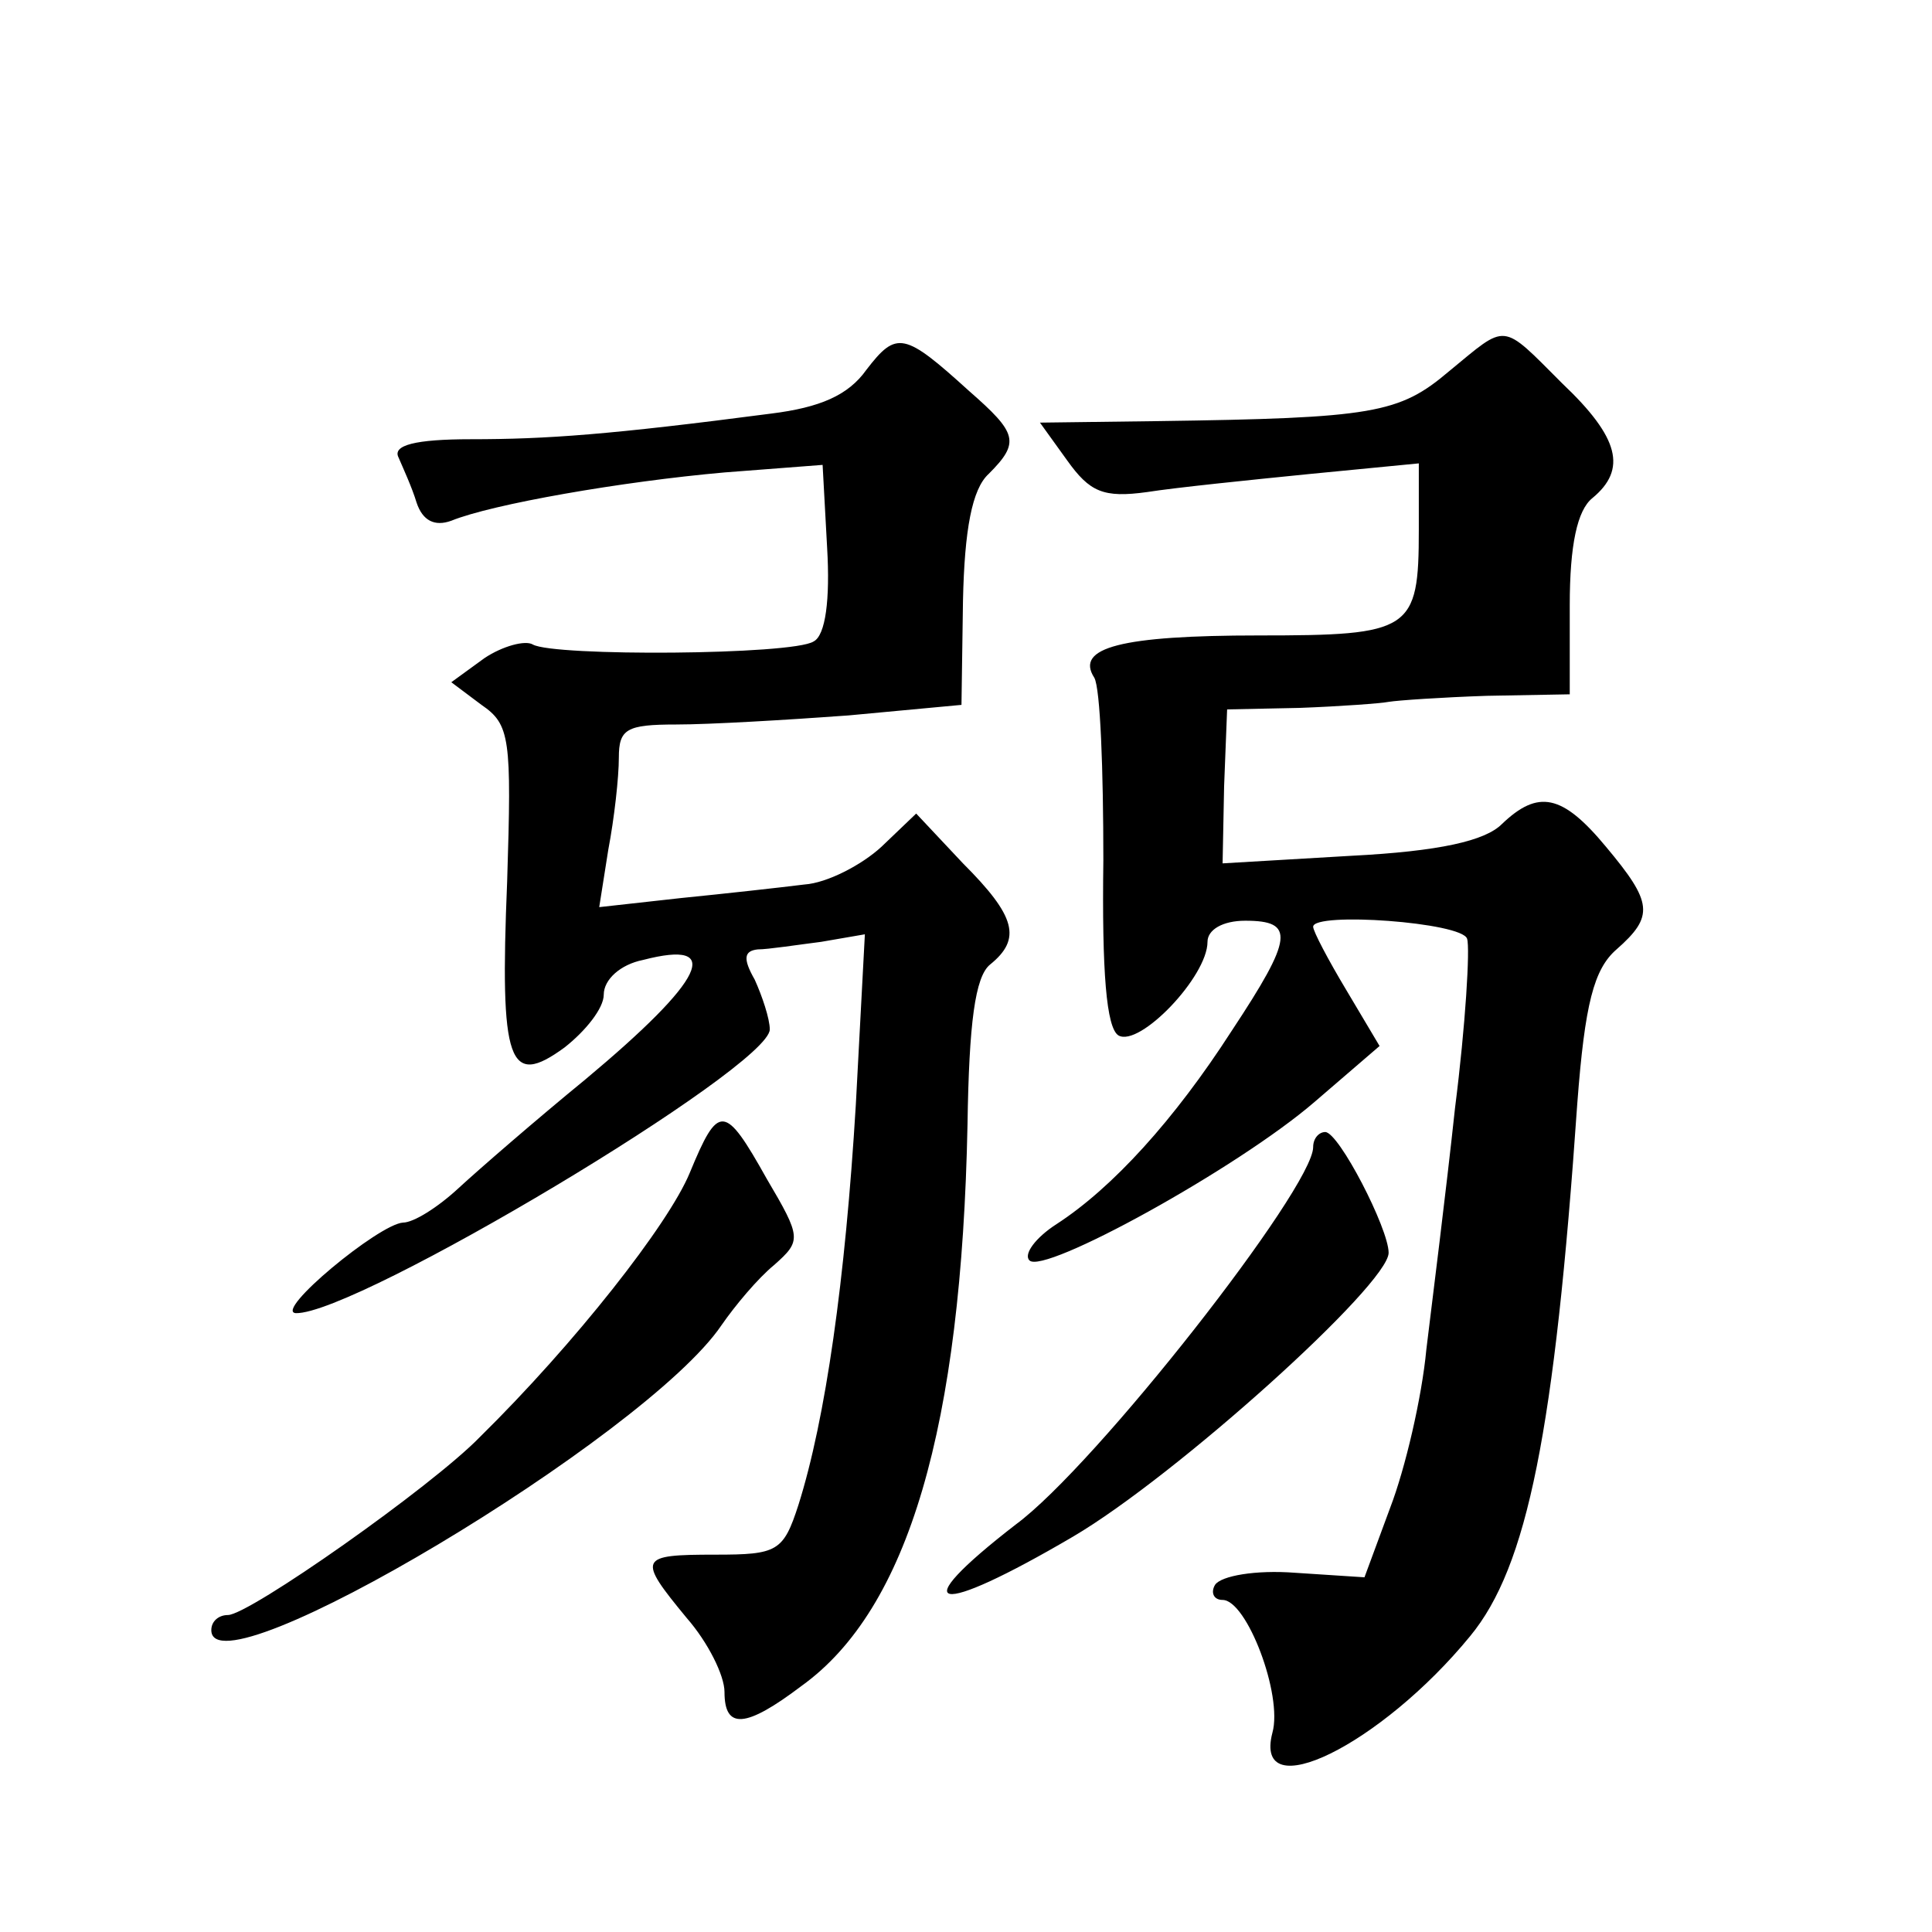
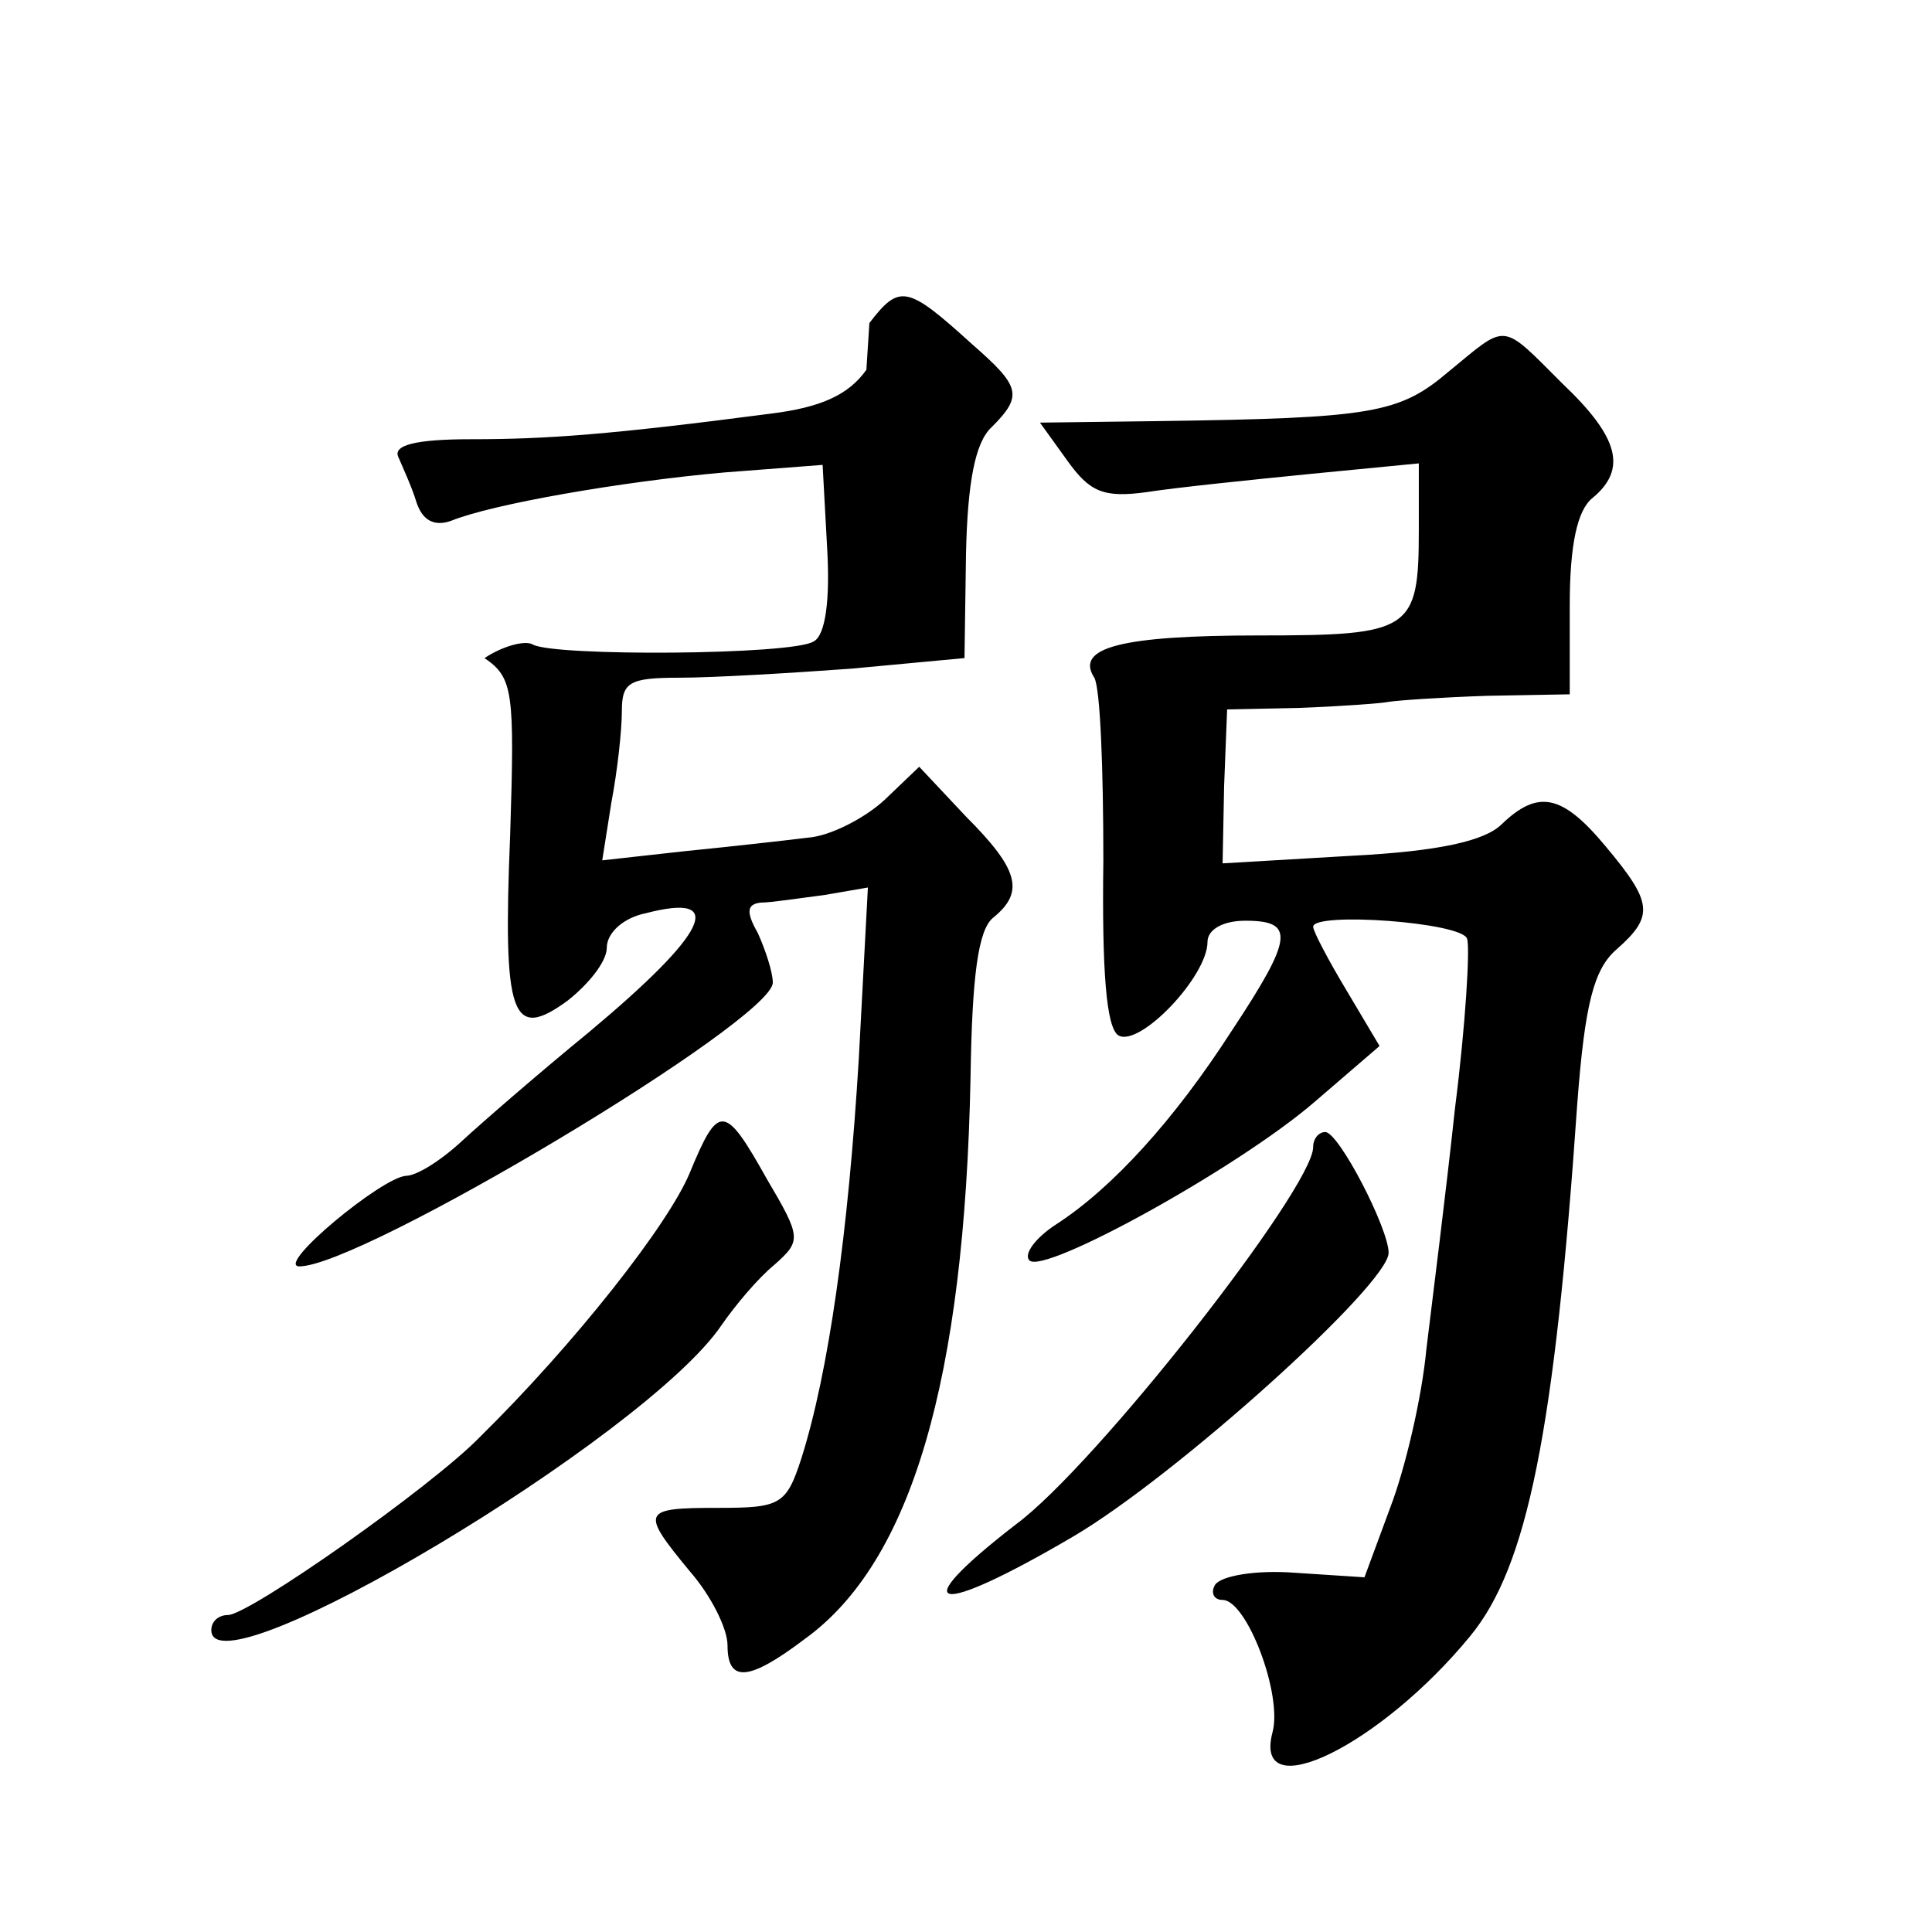
<svg xmlns="http://www.w3.org/2000/svg" version="1.0" width="128pt" height="128pt" viewBox="0 0 128 128" preserveAspectRatio="xMidYMid meet">
  <g transform="translate(0,128) scale(0.1,-0.1)" fill="#0" stroke="none">
-     <path d="M574 1035 c-12 -17 -31 -25 -63 -29 -107 -14 -149 -17 -199 -17 -37 0 -52 -4 -48 -12 3 -7 9 -20 12 -30 4 -12 12 -16 23 -12 27 11 113 26 181 32 l65 5 3 -55 c2 -34 -1 -58 -9 -62 -14 -9 -172 -10 -186 -2 -5 3 -20 -1 -32 -9 l-22 -16 20 -15 c19 -13 20 -22 17 -117 -5 -121 1 -137 38 -110 14 11 26 26 26 35 0 10 11 20 26 23 54 14 41 -13 -38 -79 -33 -27 -71 -60 -84 -72 -14 -13 -30 -23 -37 -23 -16 -1 -86 -59 -71 -60 40 -1 314 163 314 188 0 7 -5 22 -10 33 -8 14 -7 19 2 20 7 0 26 3 42 5 l29 5 -6 -113 c-7 -116 -20 -208 -38 -265 -10 -31 -14 -33 -55 -33 -51 0 -52 -2 -19 -42 14 -16 25 -38 25 -49 0 -25 14 -24 51 4 71 51 106 172 110 372 1 67 5 98 15 106 21 17 17 32 -18 67 l-31 33 -23 -22 c-13 -12 -36 -24 -51 -25 -16 -2 -52 -6 -82 -9 l-54 -6 6 38 c4 21 7 48 7 61 0 19 5 22 38 22 22 0 73 3 114 6 l75 7 1 69 c1 47 6 74 17 84 21 21 19 27 -13 55 -43 39 -48 40 -68 14z M960 1034 c-33 -28 -50 -31 -193 -33 l-78 -1 18 -25 c15 -21 24 -25 53 -21 19 3 68 8 108 12 l72 7 0 -44 c0 -67 -5 -70 -106 -70 -91 0 -122 -8 -109 -28 4 -7 6 -61 6 -121 -1 -74 2 -111 10 -116 14 -8 59 39 59 62 0 8 10 14 25 14 33 0 32 -11 -9 -73 -38 -59 -79 -104 -116 -128 -14 -9 -22 -20 -18 -24 9 -10 138 61 189 105 l43 37 -22 37 c-12 20 -22 39 -22 42 0 10 99 3 102 -8 2 -6 -1 -57 -8 -112 -6 -56 -15 -127 -19 -160 -3 -32 -14 -79 -24 -105 l-17 -46 -46 3 c-26 2 -49 -2 -53 -8 -3 -5 -1 -10 5 -10 16 0 40 -63 33 -88 -13 -50 72 -8 131 64 38 46 56 136 71 353 5 66 11 89 26 102 25 22 24 31 -7 68 -29 35 -45 38 -69 15 -11 -11 -41 -18 -100 -21 l-85 -5 1 51 2 51 48 1 c27 1 54 3 59 4 6 1 35 3 65 4 l55 1 0 59 c0 40 5 63 15 71 23 19 18 40 -20 76 -41 41 -36 40 -75 8z M457 503 c-14 -34 -76 -113 -139 -175 -32 -33 -153 -118 -167 -118 -6 0 -11 -4 -11 -10 0 -44 288 128 338 202 9 13 24 31 35 40 18 16 18 18 -5 57 -28 50 -32 50 -51 4z M870 520 c0 -27 -144 -211 -197 -250 -75 -58 -54 -62 38 -8 68 40 209 167 209 188 0 16 -33 80 -42 80 -4 0 -8 -4 -8 -10z" />
+     <path d="M574 1035 c-12 -17 -31 -25 -63 -29 -107 -14 -149 -17 -199 -17 -37 0 -52 -4 -48 -12 3 -7 9 -20 12 -30 4 -12 12 -16 23 -12 27 11 113 26 181 32 l65 5 3 -55 c2 -34 -1 -58 -9 -62 -14 -9 -172 -10 -186 -2 -5 3 -20 -1 -32 -9 c19 -13 20 -22 17 -117 -5 -121 1 -137 38 -110 14 11 26 26 26 35 0 10 11 20 26 23 54 14 41 -13 -38 -79 -33 -27 -71 -60 -84 -72 -14 -13 -30 -23 -37 -23 -16 -1 -86 -59 -71 -60 40 -1 314 163 314 188 0 7 -5 22 -10 33 -8 14 -7 19 2 20 7 0 26 3 42 5 l29 5 -6 -113 c-7 -116 -20 -208 -38 -265 -10 -31 -14 -33 -55 -33 -51 0 -52 -2 -19 -42 14 -16 25 -38 25 -49 0 -25 14 -24 51 4 71 51 106 172 110 372 1 67 5 98 15 106 21 17 17 32 -18 67 l-31 33 -23 -22 c-13 -12 -36 -24 -51 -25 -16 -2 -52 -6 -82 -9 l-54 -6 6 38 c4 21 7 48 7 61 0 19 5 22 38 22 22 0 73 3 114 6 l75 7 1 69 c1 47 6 74 17 84 21 21 19 27 -13 55 -43 39 -48 40 -68 14z M960 1034 c-33 -28 -50 -31 -193 -33 l-78 -1 18 -25 c15 -21 24 -25 53 -21 19 3 68 8 108 12 l72 7 0 -44 c0 -67 -5 -70 -106 -70 -91 0 -122 -8 -109 -28 4 -7 6 -61 6 -121 -1 -74 2 -111 10 -116 14 -8 59 39 59 62 0 8 10 14 25 14 33 0 32 -11 -9 -73 -38 -59 -79 -104 -116 -128 -14 -9 -22 -20 -18 -24 9 -10 138 61 189 105 l43 37 -22 37 c-12 20 -22 39 -22 42 0 10 99 3 102 -8 2 -6 -1 -57 -8 -112 -6 -56 -15 -127 -19 -160 -3 -32 -14 -79 -24 -105 l-17 -46 -46 3 c-26 2 -49 -2 -53 -8 -3 -5 -1 -10 5 -10 16 0 40 -63 33 -88 -13 -50 72 -8 131 64 38 46 56 136 71 353 5 66 11 89 26 102 25 22 24 31 -7 68 -29 35 -45 38 -69 15 -11 -11 -41 -18 -100 -21 l-85 -5 1 51 2 51 48 1 c27 1 54 3 59 4 6 1 35 3 65 4 l55 1 0 59 c0 40 5 63 15 71 23 19 18 40 -20 76 -41 41 -36 40 -75 8z M457 503 c-14 -34 -76 -113 -139 -175 -32 -33 -153 -118 -167 -118 -6 0 -11 -4 -11 -10 0 -44 288 128 338 202 9 13 24 31 35 40 18 16 18 18 -5 57 -28 50 -32 50 -51 4z M870 520 c0 -27 -144 -211 -197 -250 -75 -58 -54 -62 38 -8 68 40 209 167 209 188 0 16 -33 80 -42 80 -4 0 -8 -4 -8 -10z" />
  </g>
</svg>